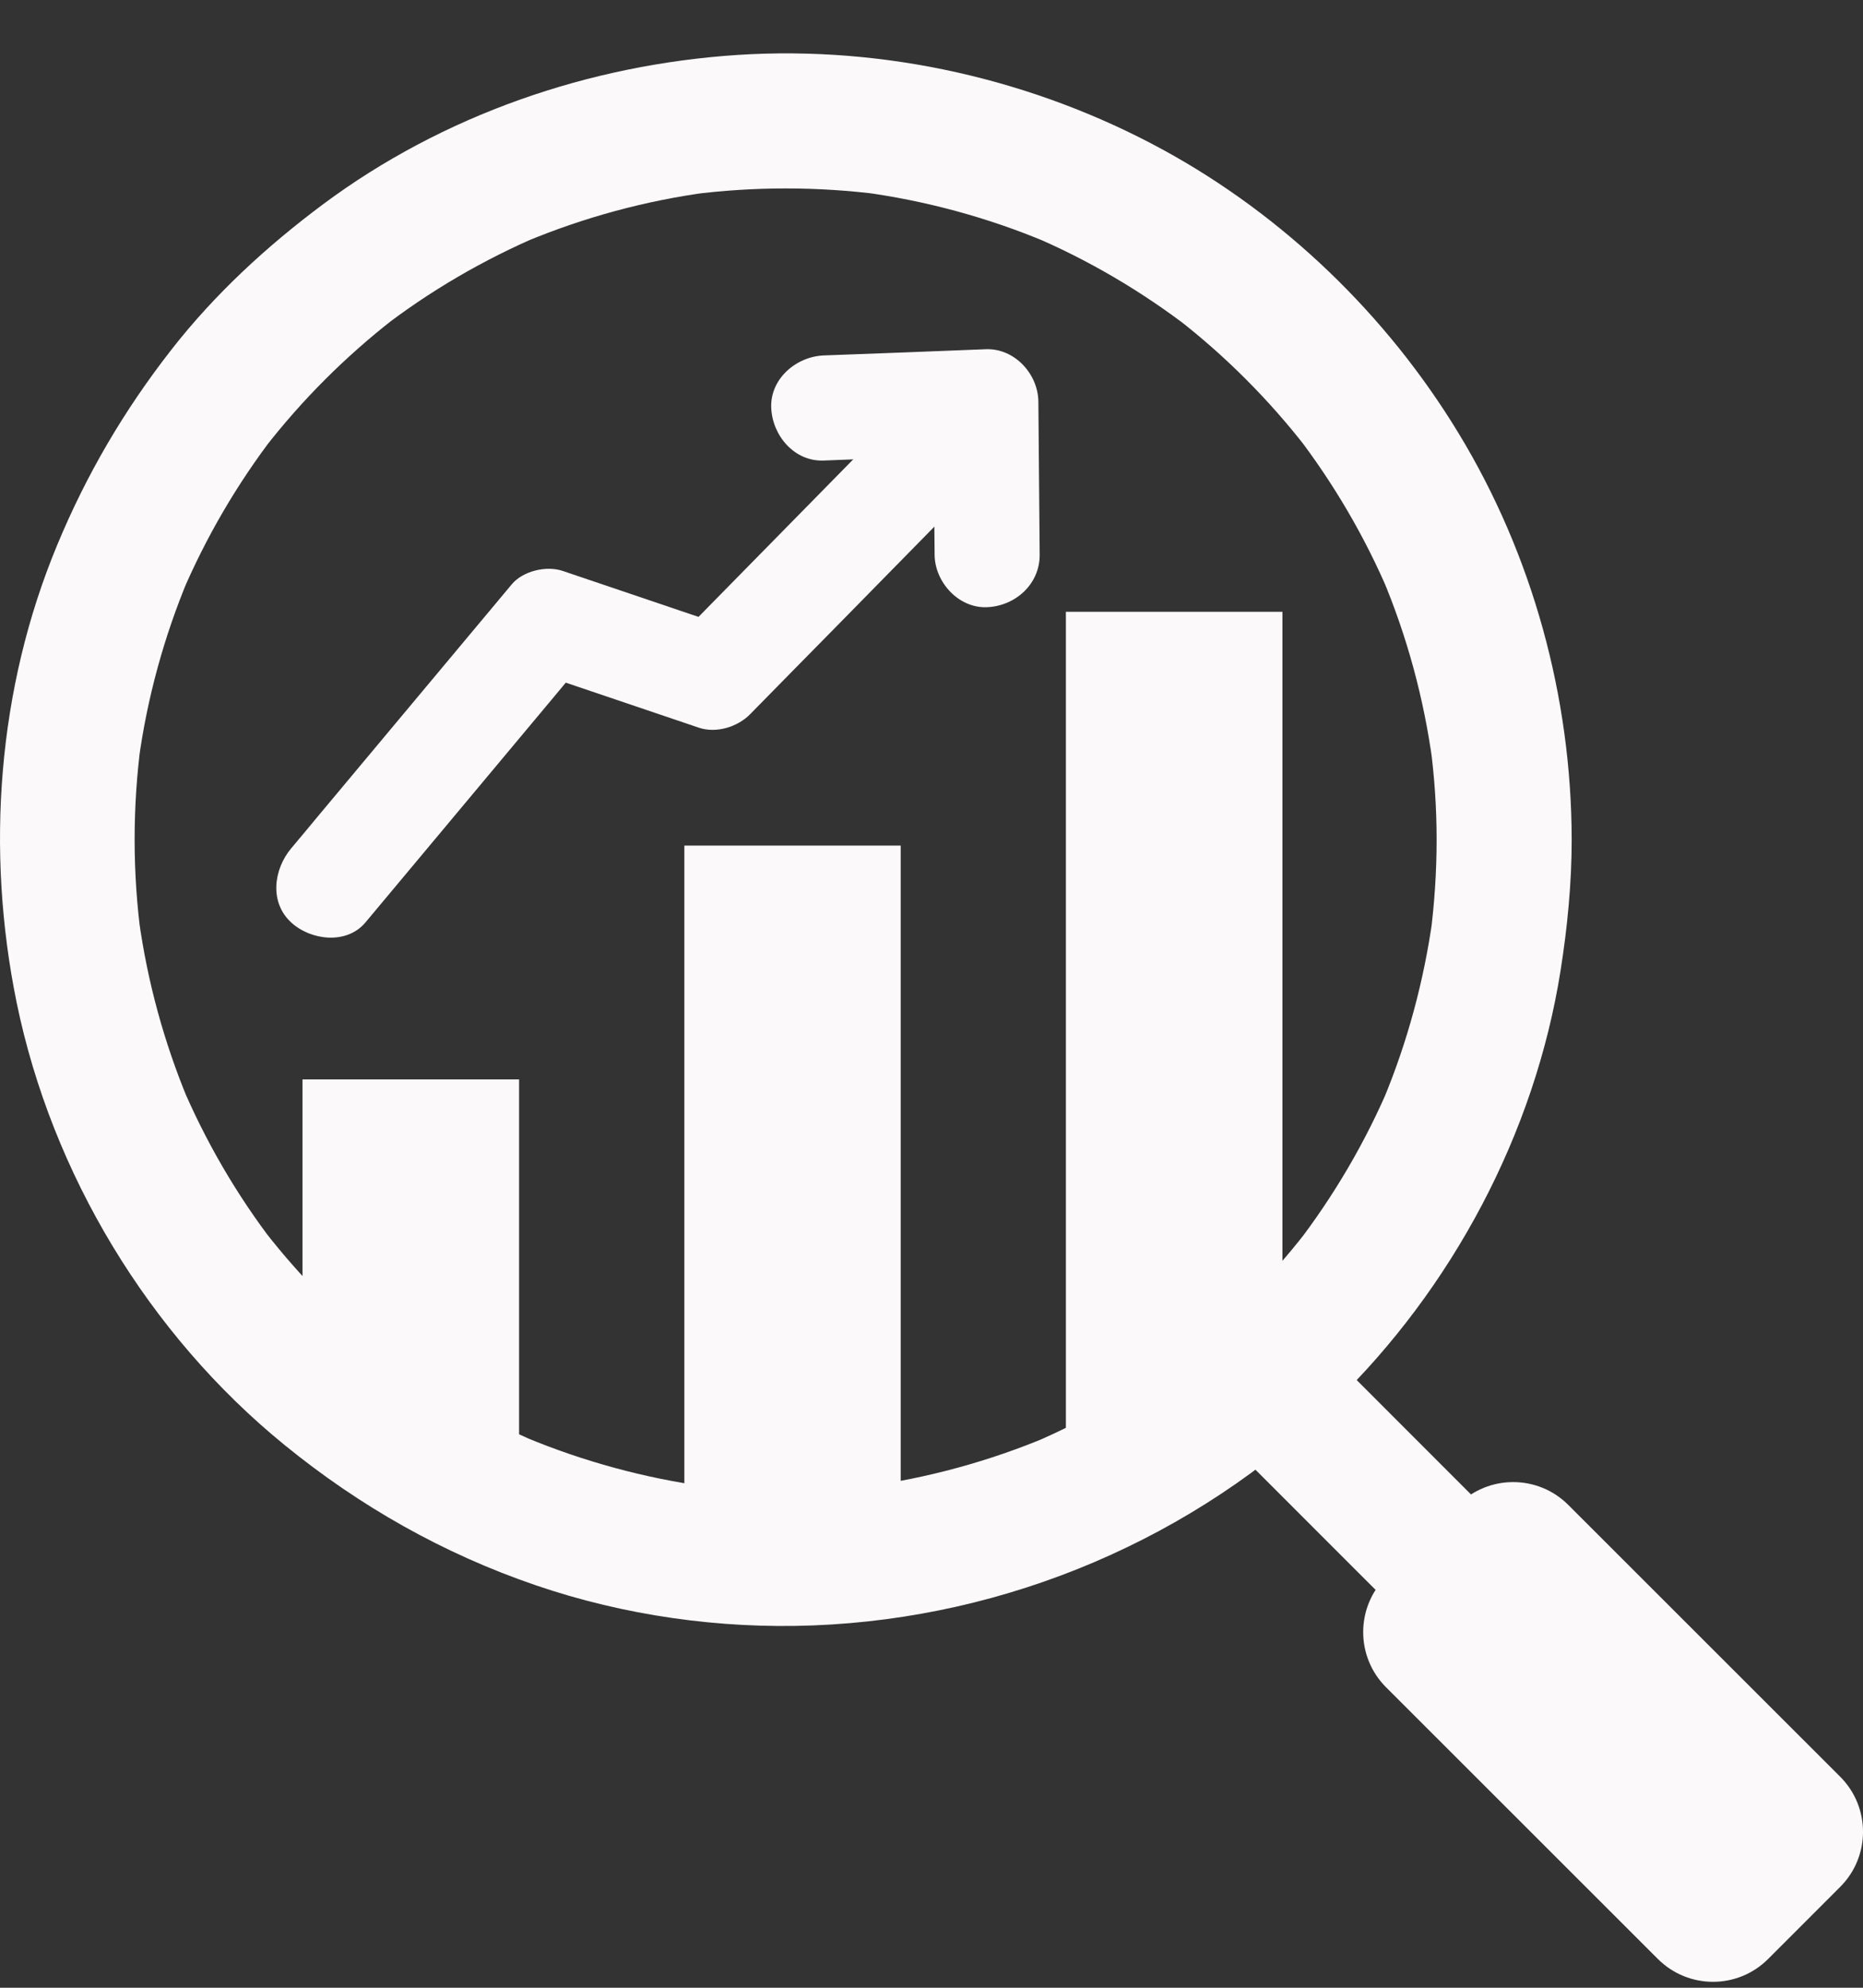
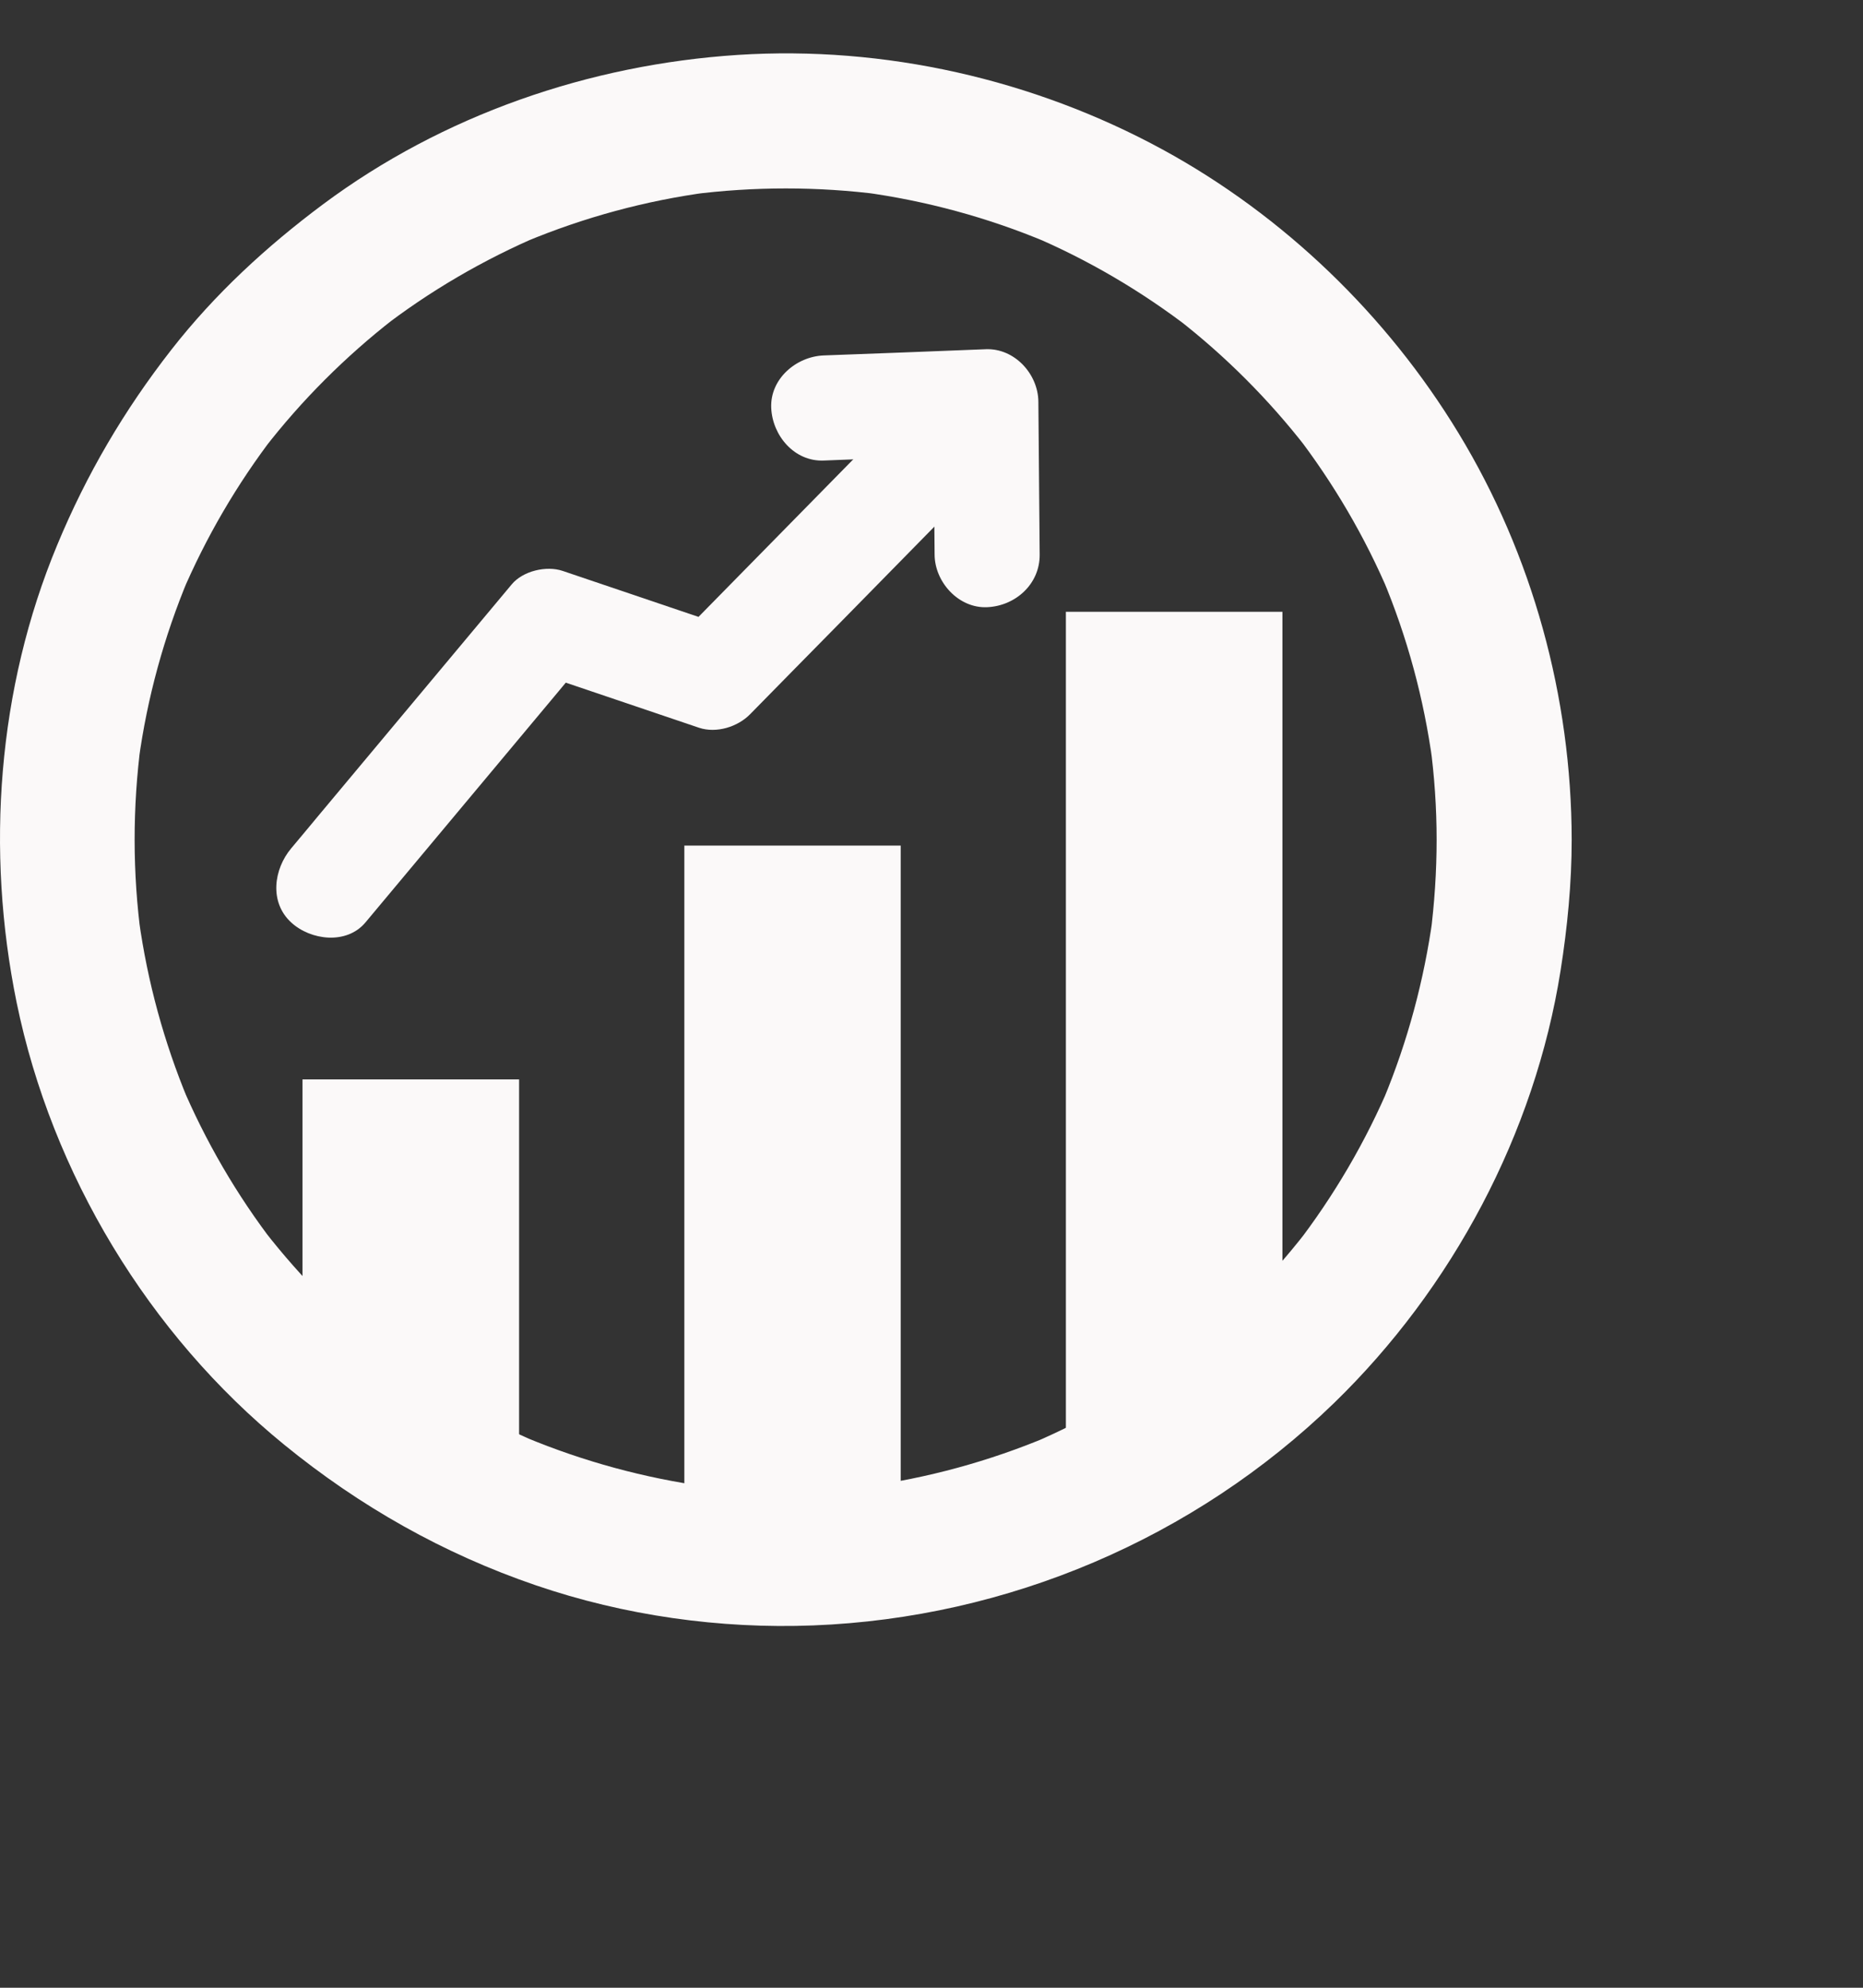
<svg xmlns="http://www.w3.org/2000/svg" width="30" height="32" viewBox="0 0 30 32" fill="none">
  <rect x="0" y="0" width="30" height="32" fill="#333333" stroke="none" />
  <path d="M23.134 13.519C23.134 14.033 23.099 14.548 23.034 15.059C23.047 14.962 23.061 14.865 23.072 14.769C22.933 15.777 22.668 16.764 22.277 17.704C22.316 17.617 22.35 17.531 22.388 17.445C21.994 18.377 21.48 19.254 20.862 20.055C20.917 19.983 20.976 19.907 21.031 19.834C20.434 20.601 19.747 21.288 18.983 21.885C19.056 21.83 19.132 21.771 19.204 21.716C18.41 22.331 17.547 22.838 16.622 23.235C16.708 23.197 16.794 23.163 16.881 23.125C15.928 23.525 14.93 23.798 13.904 23.936C14.001 23.922 14.098 23.909 14.194 23.898C13.162 24.033 12.122 24.033 11.09 23.895C11.187 23.909 11.283 23.922 11.38 23.933C10.379 23.795 9.401 23.529 8.469 23.142C8.555 23.18 8.642 23.215 8.728 23.253C7.792 22.859 6.915 22.344 6.111 21.723C6.183 21.778 6.259 21.837 6.332 21.892C5.555 21.284 4.857 20.587 4.253 19.81C4.308 19.882 4.367 19.958 4.422 20.031C3.811 19.237 3.307 18.37 2.917 17.448C2.955 17.534 2.989 17.621 3.027 17.707C2.641 16.778 2.375 15.805 2.237 14.81C2.25 14.907 2.264 15.003 2.275 15.1C2.133 14.054 2.133 12.997 2.271 11.951C2.257 12.048 2.244 12.144 2.233 12.241C2.371 11.233 2.641 10.249 3.034 9.31C2.996 9.396 2.962 9.482 2.924 9.569C3.314 8.653 3.815 7.794 4.422 7.003C4.367 7.075 4.308 7.151 4.253 7.224C4.857 6.444 5.558 5.743 6.339 5.135C6.266 5.19 6.19 5.249 6.118 5.304C6.915 4.686 7.792 4.175 8.721 3.781C8.635 3.819 8.549 3.854 8.462 3.892C9.408 3.498 10.399 3.229 11.415 3.094C11.318 3.108 11.221 3.122 11.124 3.132C12.14 3.001 13.169 3.001 14.184 3.132C14.087 3.118 13.99 3.105 13.894 3.094C14.912 3.232 15.907 3.502 16.853 3.899C16.767 3.861 16.68 3.826 16.594 3.788C17.516 4.178 18.386 4.689 19.18 5.301C19.108 5.245 19.032 5.187 18.959 5.131C19.733 5.732 20.43 6.43 21.031 7.203C20.976 7.131 20.917 7.055 20.862 6.982C21.473 7.776 21.984 8.647 22.374 9.569C22.336 9.482 22.302 9.396 22.264 9.31C22.661 10.256 22.93 11.25 23.068 12.269C23.054 12.172 23.041 12.075 23.03 11.979C23.099 12.493 23.134 13.004 23.134 13.519C23.134 14.088 23.634 14.634 24.221 14.606C24.808 14.579 25.309 14.13 25.309 13.519C25.306 11.226 24.681 8.937 23.486 6.972C22.333 5.073 20.672 3.471 18.721 2.407C16.646 1.278 14.246 0.732 11.881 0.884C9.488 1.04 7.133 1.851 5.203 3.288C4.291 3.968 3.459 4.734 2.758 5.632C1.998 6.606 1.394 7.635 0.921 8.774C-0.042 11.088 -0.232 13.691 0.268 16.14C0.835 18.898 2.395 21.481 4.578 23.259C5.793 24.25 7.143 25.014 8.628 25.521C10.051 26.008 11.594 26.226 13.096 26.167C16.224 26.046 19.232 24.768 21.483 22.586C23.386 20.739 24.715 18.249 25.13 15.625C25.24 14.928 25.309 14.223 25.309 13.515C25.309 12.945 24.808 12.4 24.221 12.428C23.631 12.459 23.137 12.911 23.134 13.519Z" fill="#FBF9F9" />
-   <path d="M29.632 28.602C30.123 29.092 30.123 29.887 29.632 30.377L28.472 31.537C27.982 32.027 27.188 32.027 26.697 31.537L22.319 27.162C21.829 26.672 21.829 25.878 22.319 25.387L23.479 24.227C23.969 23.737 24.764 23.737 25.254 24.227L29.632 28.602Z" fill="#FBF9F9" />
-   <path d="M23.706 24.077C22.933 23.303 22.159 22.53 21.386 21.756C21.276 21.646 21.165 21.535 21.055 21.425C20.651 21.021 19.915 20.993 19.518 21.425C19.121 21.86 19.086 22.533 19.518 22.961C20.291 23.735 21.065 24.508 21.838 25.282C21.949 25.392 22.059 25.503 22.17 25.613C22.574 26.017 23.309 26.045 23.706 25.613C24.107 25.178 24.138 24.505 23.706 24.077Z" fill="#FBF9F9" />
  <path d="M8.359 17.377V23.402C8.048 23.209 7.734 23.343 7.437 23.122C6.715 22.58 6.055 22.649 5.479 21.955C5.268 21.7 5.078 21.438 4.871 21.165V17.377H8.359Z" fill="#FBF9F9" />
  <path d="M14.504 13.613V25.032C14.262 25.056 14.027 25.073 13.789 25.08C13.64 25.087 13.488 25.091 13.34 25.091C12.546 25.091 11.779 25.011 11.02 24.859V13.613H14.504Z" fill="#FBF9F9" />
  <path d="M20.651 9.849V21.541C20.444 21.745 20.247 21.942 20.037 22.132C19.819 22.328 19.588 22.515 19.357 22.694C18.683 23.212 17.958 23.658 17.164 24.02V9.849H20.651Z" fill="#FBF9F9" />
  <path d="M5.884 14.851C6.92 13.611 7.956 12.371 8.995 11.129C9.14 10.952 9.289 10.776 9.434 10.604C9.161 10.676 8.885 10.749 8.612 10.821C9.493 11.118 10.377 11.418 11.257 11.716C11.537 11.809 11.879 11.702 12.079 11.498C12.555 11.014 13.028 10.531 13.505 10.048C14.258 9.281 15.01 8.515 15.763 7.748C15.936 7.572 16.112 7.392 16.285 7.216C16.595 6.902 16.623 6.332 16.285 6.022C15.95 5.714 15.421 5.683 15.09 6.022C14.613 6.505 14.14 6.988 13.664 7.472C12.911 8.238 12.158 9.005 11.405 9.771C11.233 9.948 11.057 10.127 10.884 10.303C11.157 10.231 11.433 10.158 11.706 10.086C10.825 9.789 9.941 9.488 9.061 9.191C8.799 9.102 8.419 9.191 8.239 9.409C7.203 10.649 6.167 11.888 5.128 13.131C4.983 13.307 4.835 13.483 4.69 13.656C4.406 13.994 4.334 14.526 4.69 14.851C5 15.137 5.58 15.213 5.884 14.851Z" fill="#FBF9F9" />
  <path d="M13.265 7.414C14.135 7.379 15.005 7.345 15.875 7.314C15.592 7.03 15.312 6.751 15.029 6.468C15.036 7.289 15.043 8.108 15.05 8.93C15.053 9.372 15.437 9.796 15.896 9.775C16.352 9.755 16.745 9.403 16.742 8.93C16.735 8.108 16.728 7.289 16.721 6.468C16.718 6.022 16.338 5.604 15.875 5.622C15.005 5.656 14.135 5.691 13.265 5.722C12.823 5.739 12.398 6.098 12.419 6.568C12.439 7.013 12.792 7.434 13.265 7.414Z" fill="#FBF9F9" />
</svg>